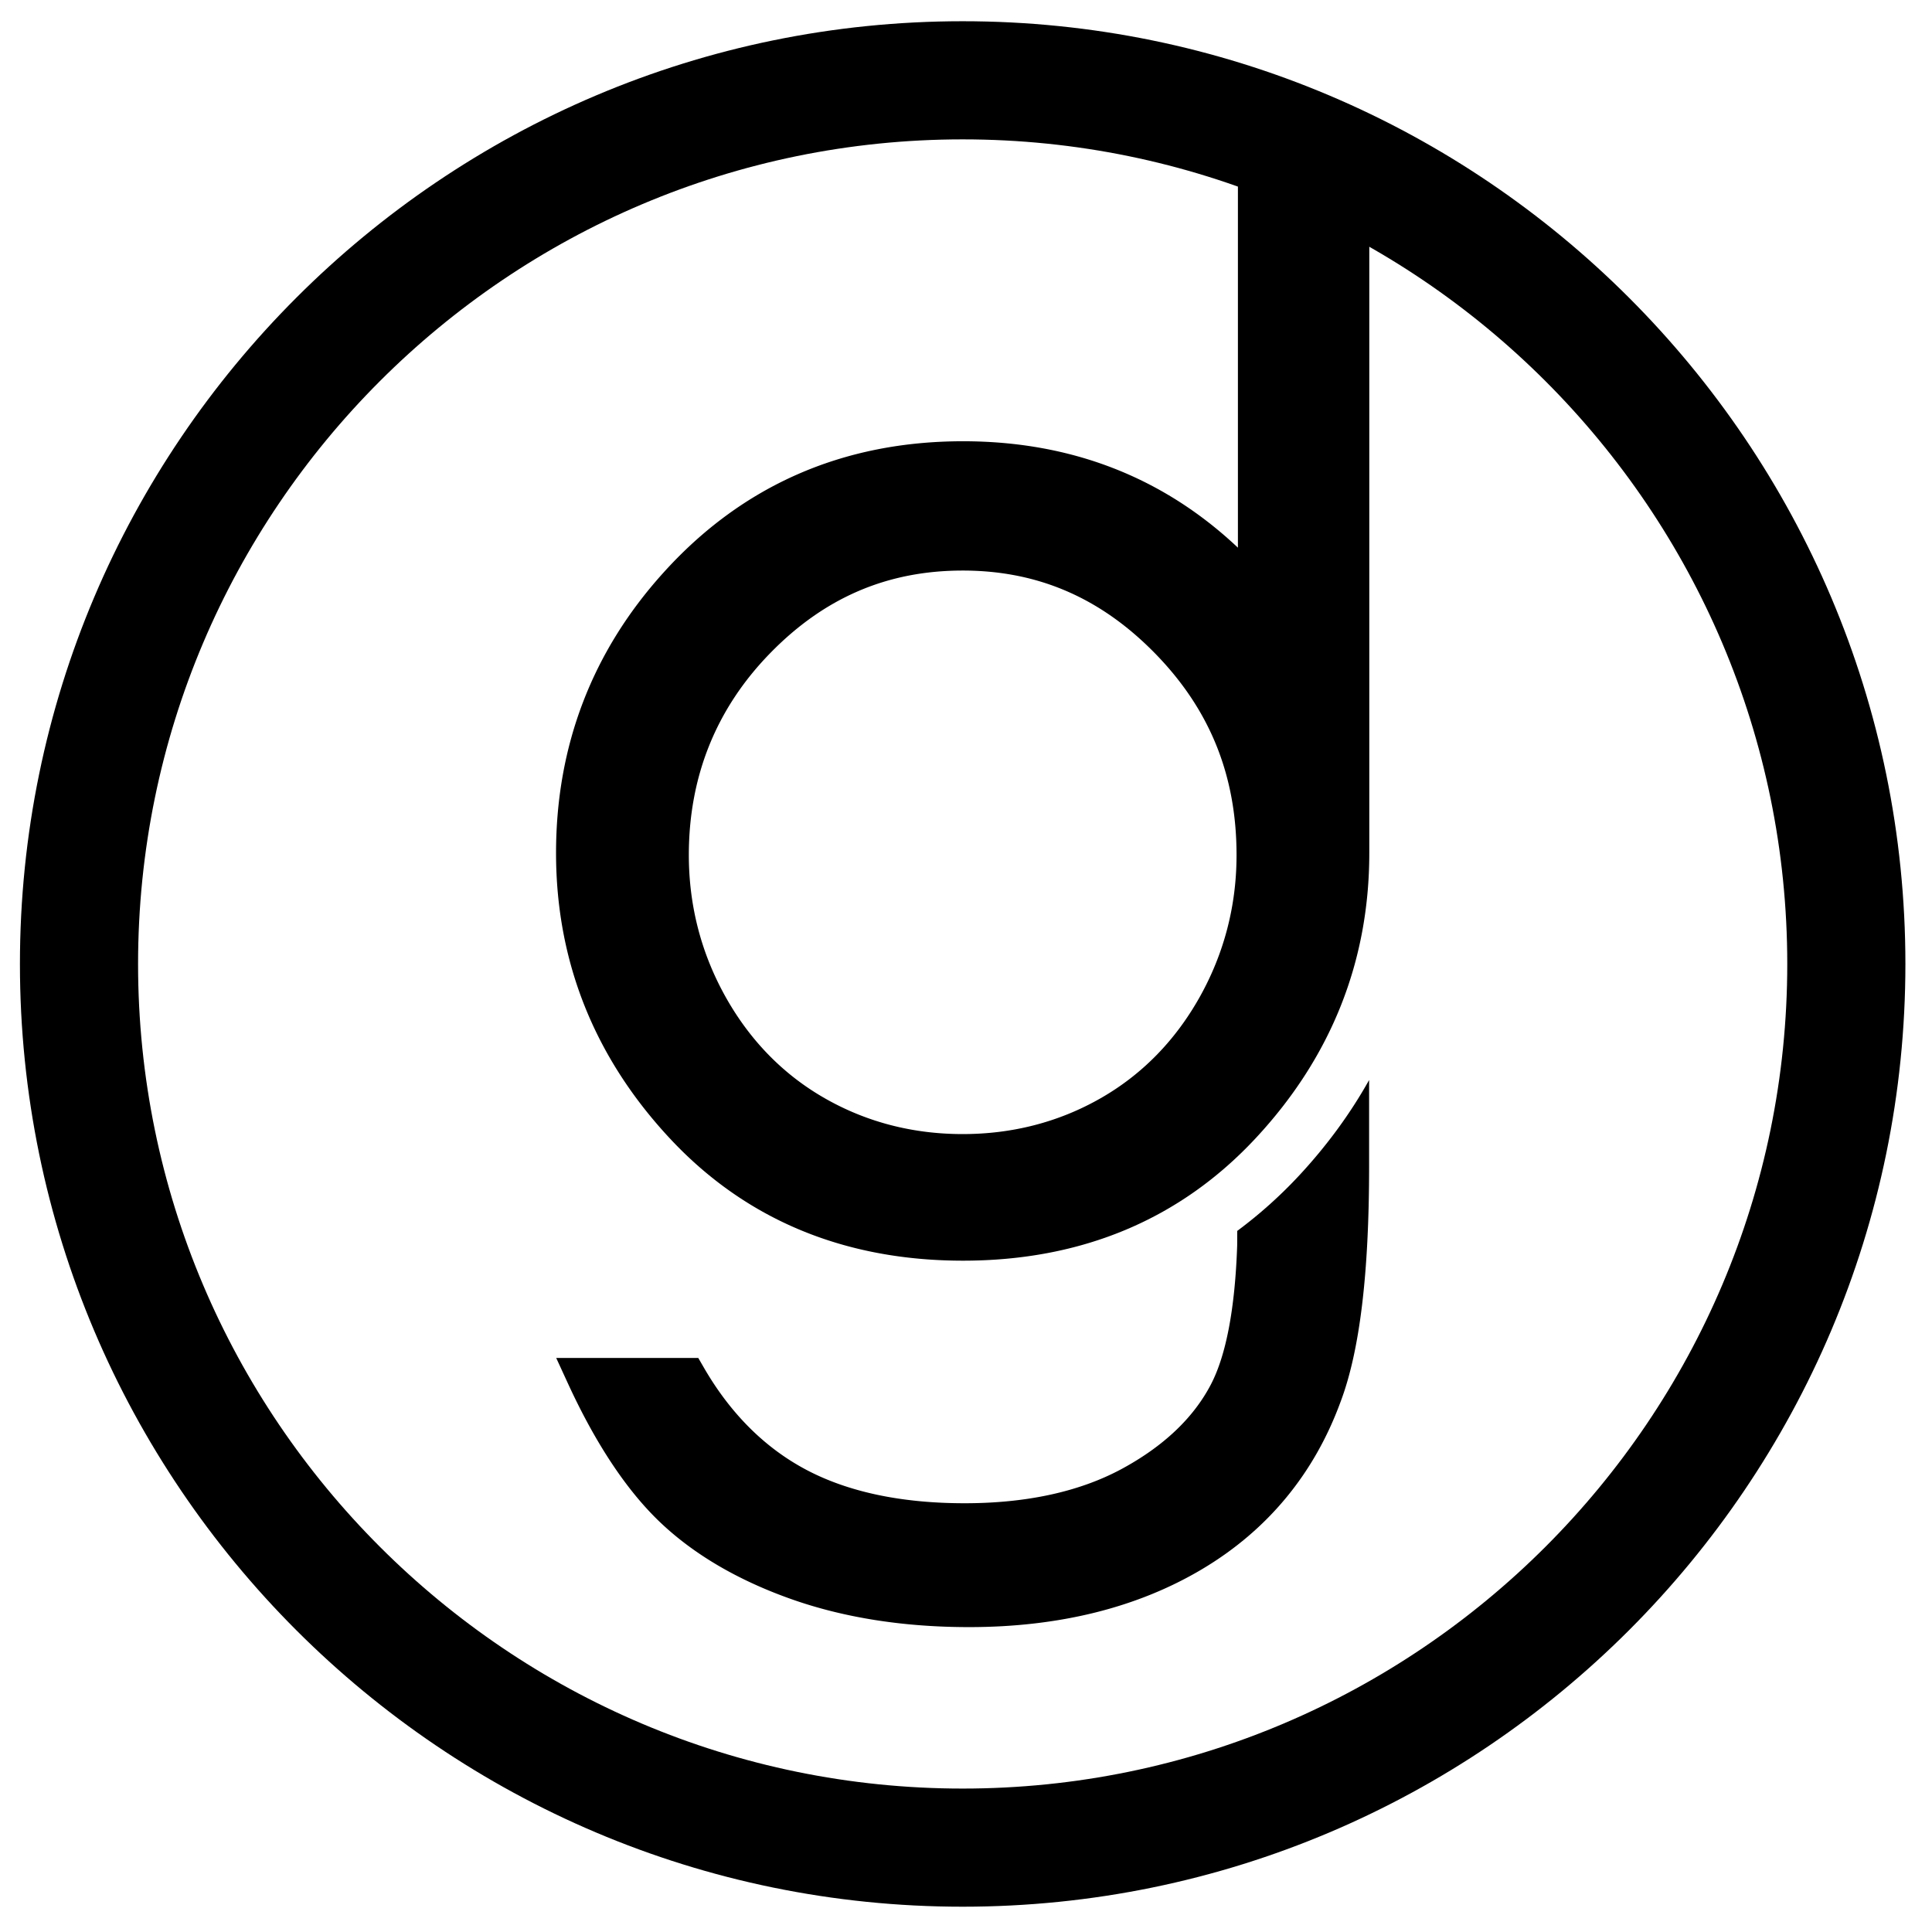
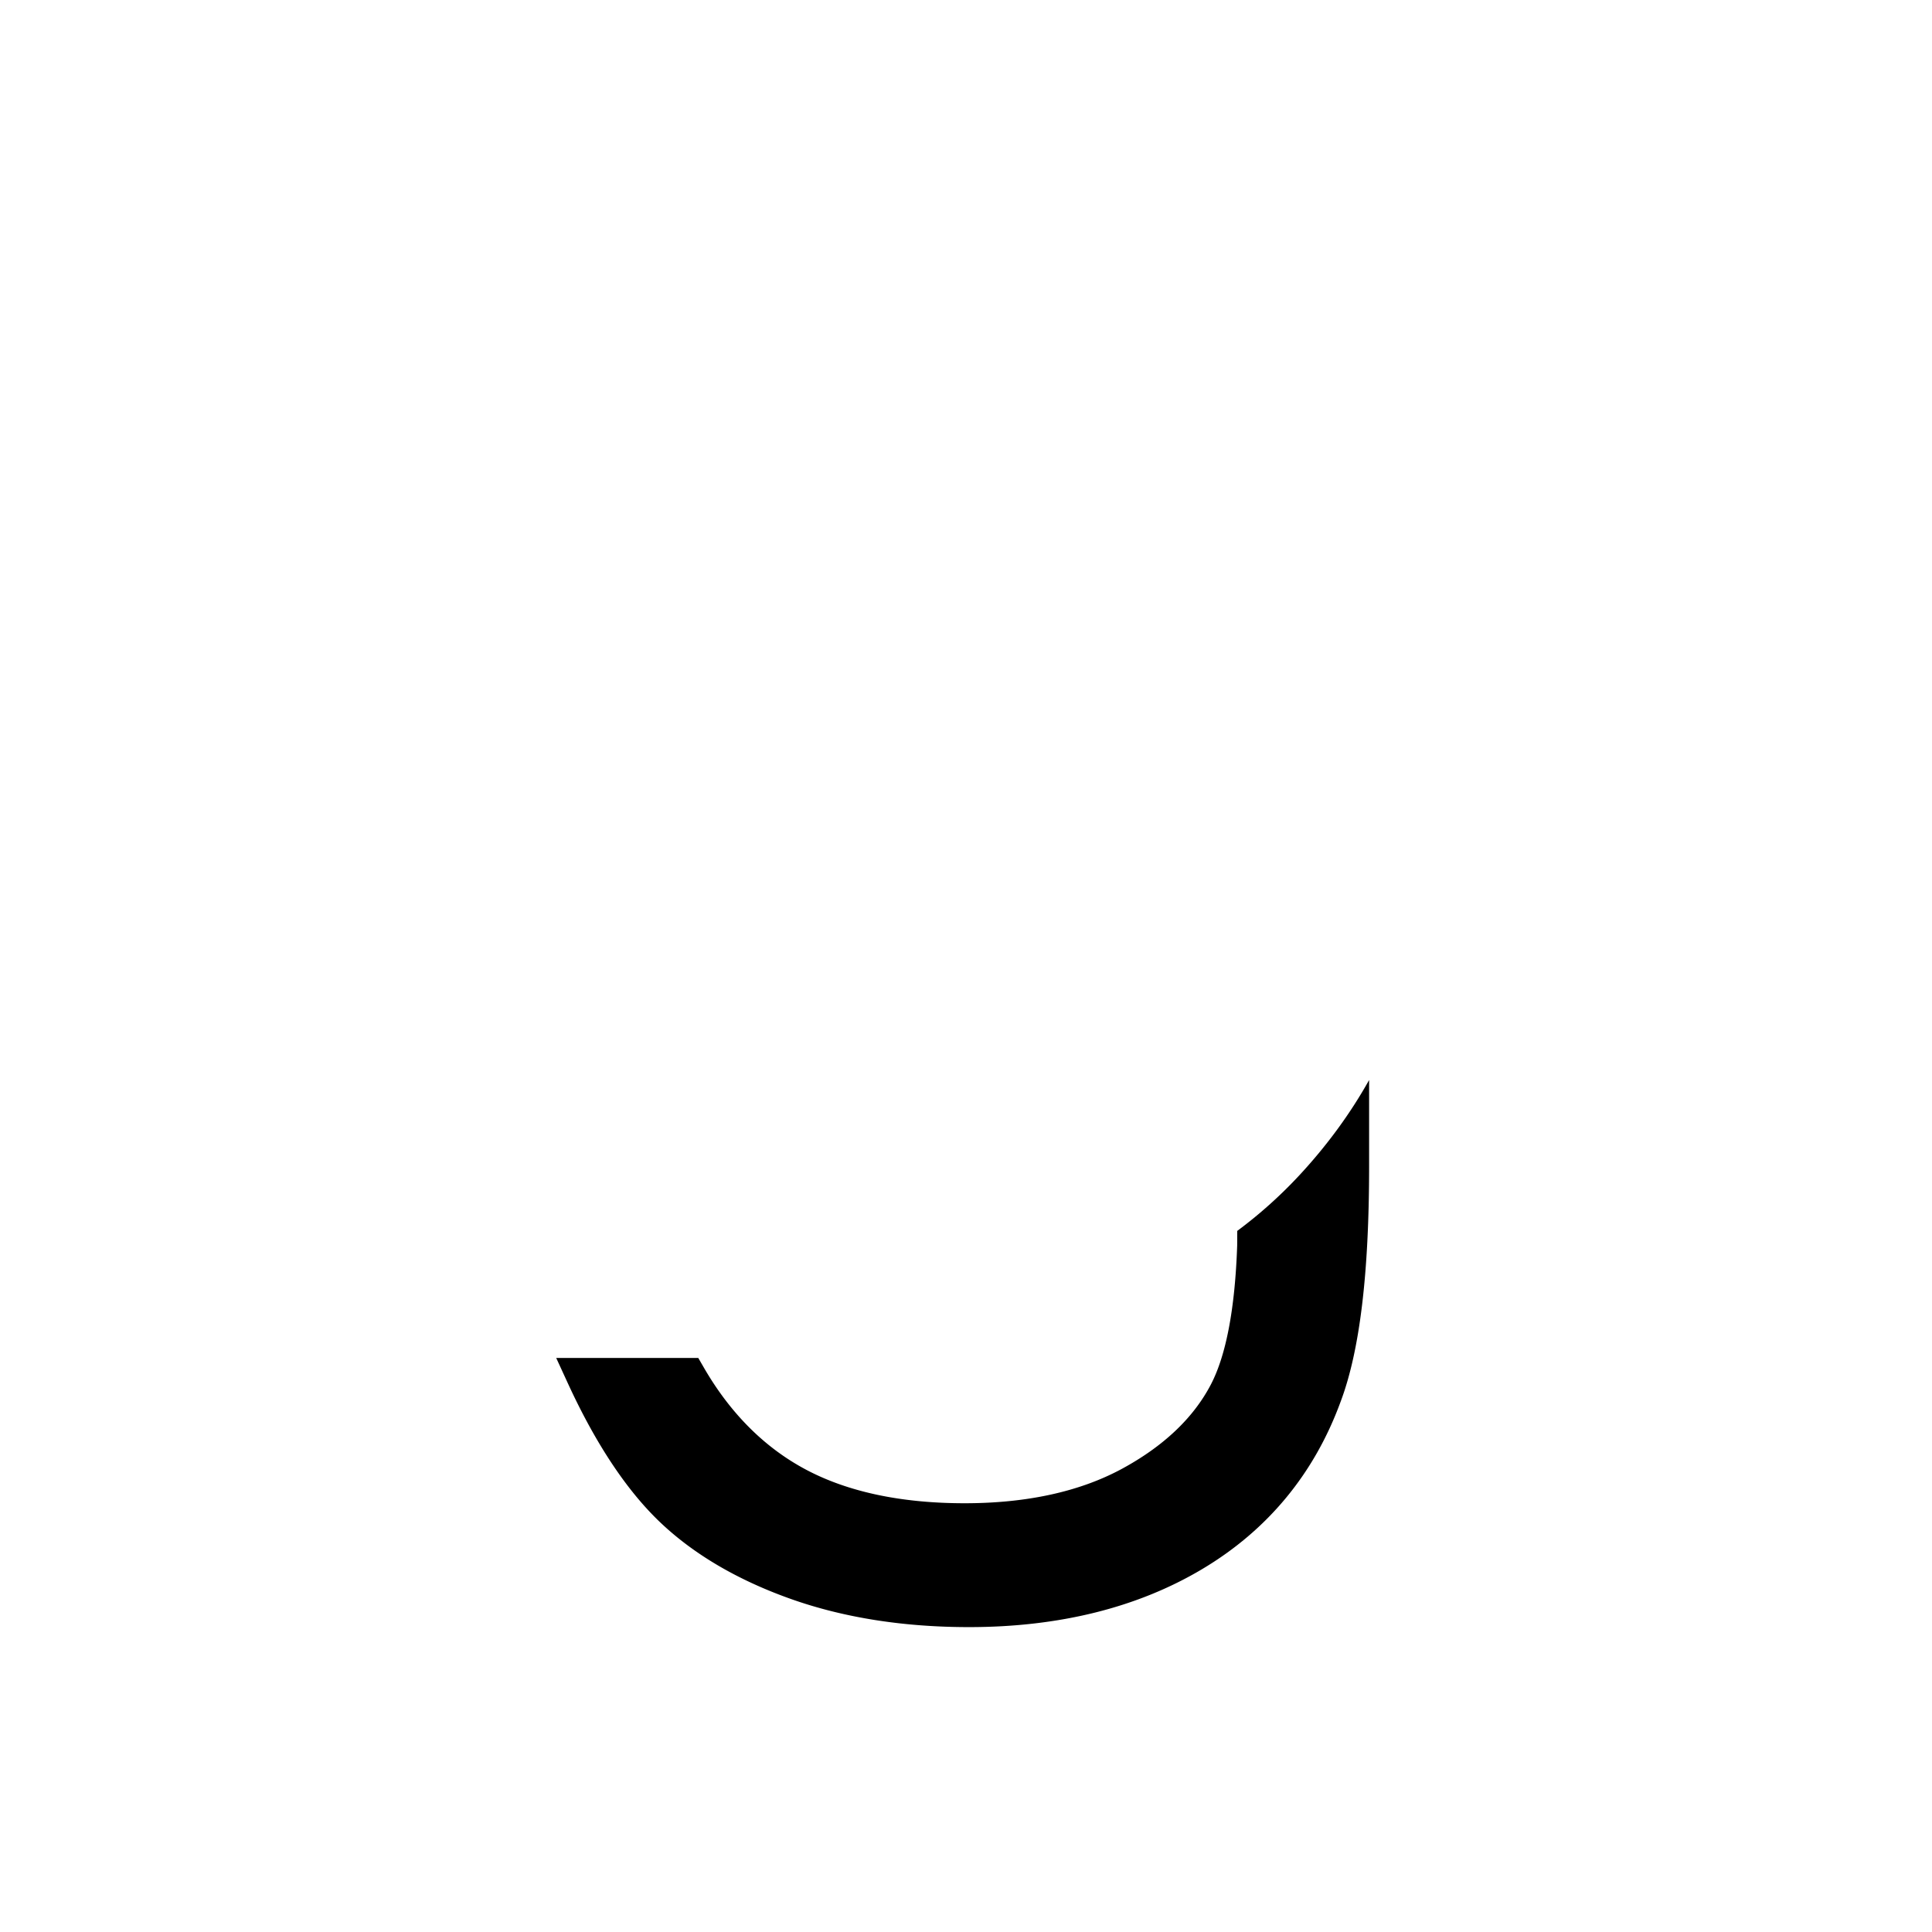
<svg xmlns="http://www.w3.org/2000/svg" viewBox="0 0 455 455" xml:space="preserve" fill-rule="evenodd" clip-rule="evenodd" stroke-linejoin="round" stroke-miterlimit="2">
  <path fill="none" d="M0 0h454.53v454.02H0z" />
  <g fill-rule="nonzero">
    <path d="m291.38 289.888-.014 3.43c-.508 14.805-2.59 25.811-6.182 32.716-4.107 7.888-11.161 14.578-20.982 19.895-9.951 5.376-22.414 8.096-37.038 8.096-14.871 0-27.425-2.655-37.318-7.901-9.794-5.193-17.93-13.341-24.184-24.223l-1.21-2.089h-33.458l2.72 5.916c6.54 14.233 13.856 25.258 21.737 32.762 7.927 7.549 18.275 13.628 30.777 18.066 12.398 4.406 26.527 6.639 41.978 6.639 21.222 0 39.693-4.595 54.915-13.661 15.41-9.176 26.376-22.44 32.591-39.394 4.524-11.987 6.724-30.158 6.724-55.54v-20.247c-4.446 7.94-9.958 15.477-16.557 22.571a107.006 107.006 0 0 1-14.5 12.964" />
-     <path d="M318.306 34.698H295.71a4.172 4.172 0 0 0-4.172 4.171v90.112c-17.616-16.622-39.352-25.063-64.741-25.063-28.264 0-51.993 10.4-70.51 30.901-16.81 18.567-25.334 40.793-25.334 66.07 0 25.505 9 48.101 26.748 67.157 17.813 19.141 41.073 28.851 69.097 28.851 27.919 0 51.114-9.71 68.932-28.851 17.755-19.062 26.75-41.652 26.75-67.157V38.869a4.172 4.172 0 0 0-4.173-4.171m-91.587 99.671c17.669 0 32.5 6.405 45.355 19.564 12.879 13.192 19.14 28.707 19.14 47.438 0 11.916-2.922 23.169-8.695 33.471-5.753 10.25-13.615 18.275-23.371 23.833-9.788 5.584-20.702 8.408-32.43 8.408-11.74 0-22.648-2.824-32.43-8.408-9.755-5.558-17.617-13.583-23.37-23.833-5.773-10.296-8.695-21.555-8.695-33.471 0-18.47 6.41-34.435 19.056-47.444 12.795-13.16 27.659-19.558 45.44-19.558" />
-     <path d="M226.719 449.042c-122.424 0-222.025-99.594-222.025-222.018S104.294 5 226.719 5c122.423 0 222.017 99.6 222.017 222.024S349.142 449.042 226.72 449.042m0-416.22c-107.085 0-194.203 87.117-194.203 194.202 0 107.078 87.118 194.196 194.203 194.196 107.083 0 194.194-87.118 194.194-194.196 0-107.085-87.11-194.202-194.194-194.202" />
  </g>
</svg>